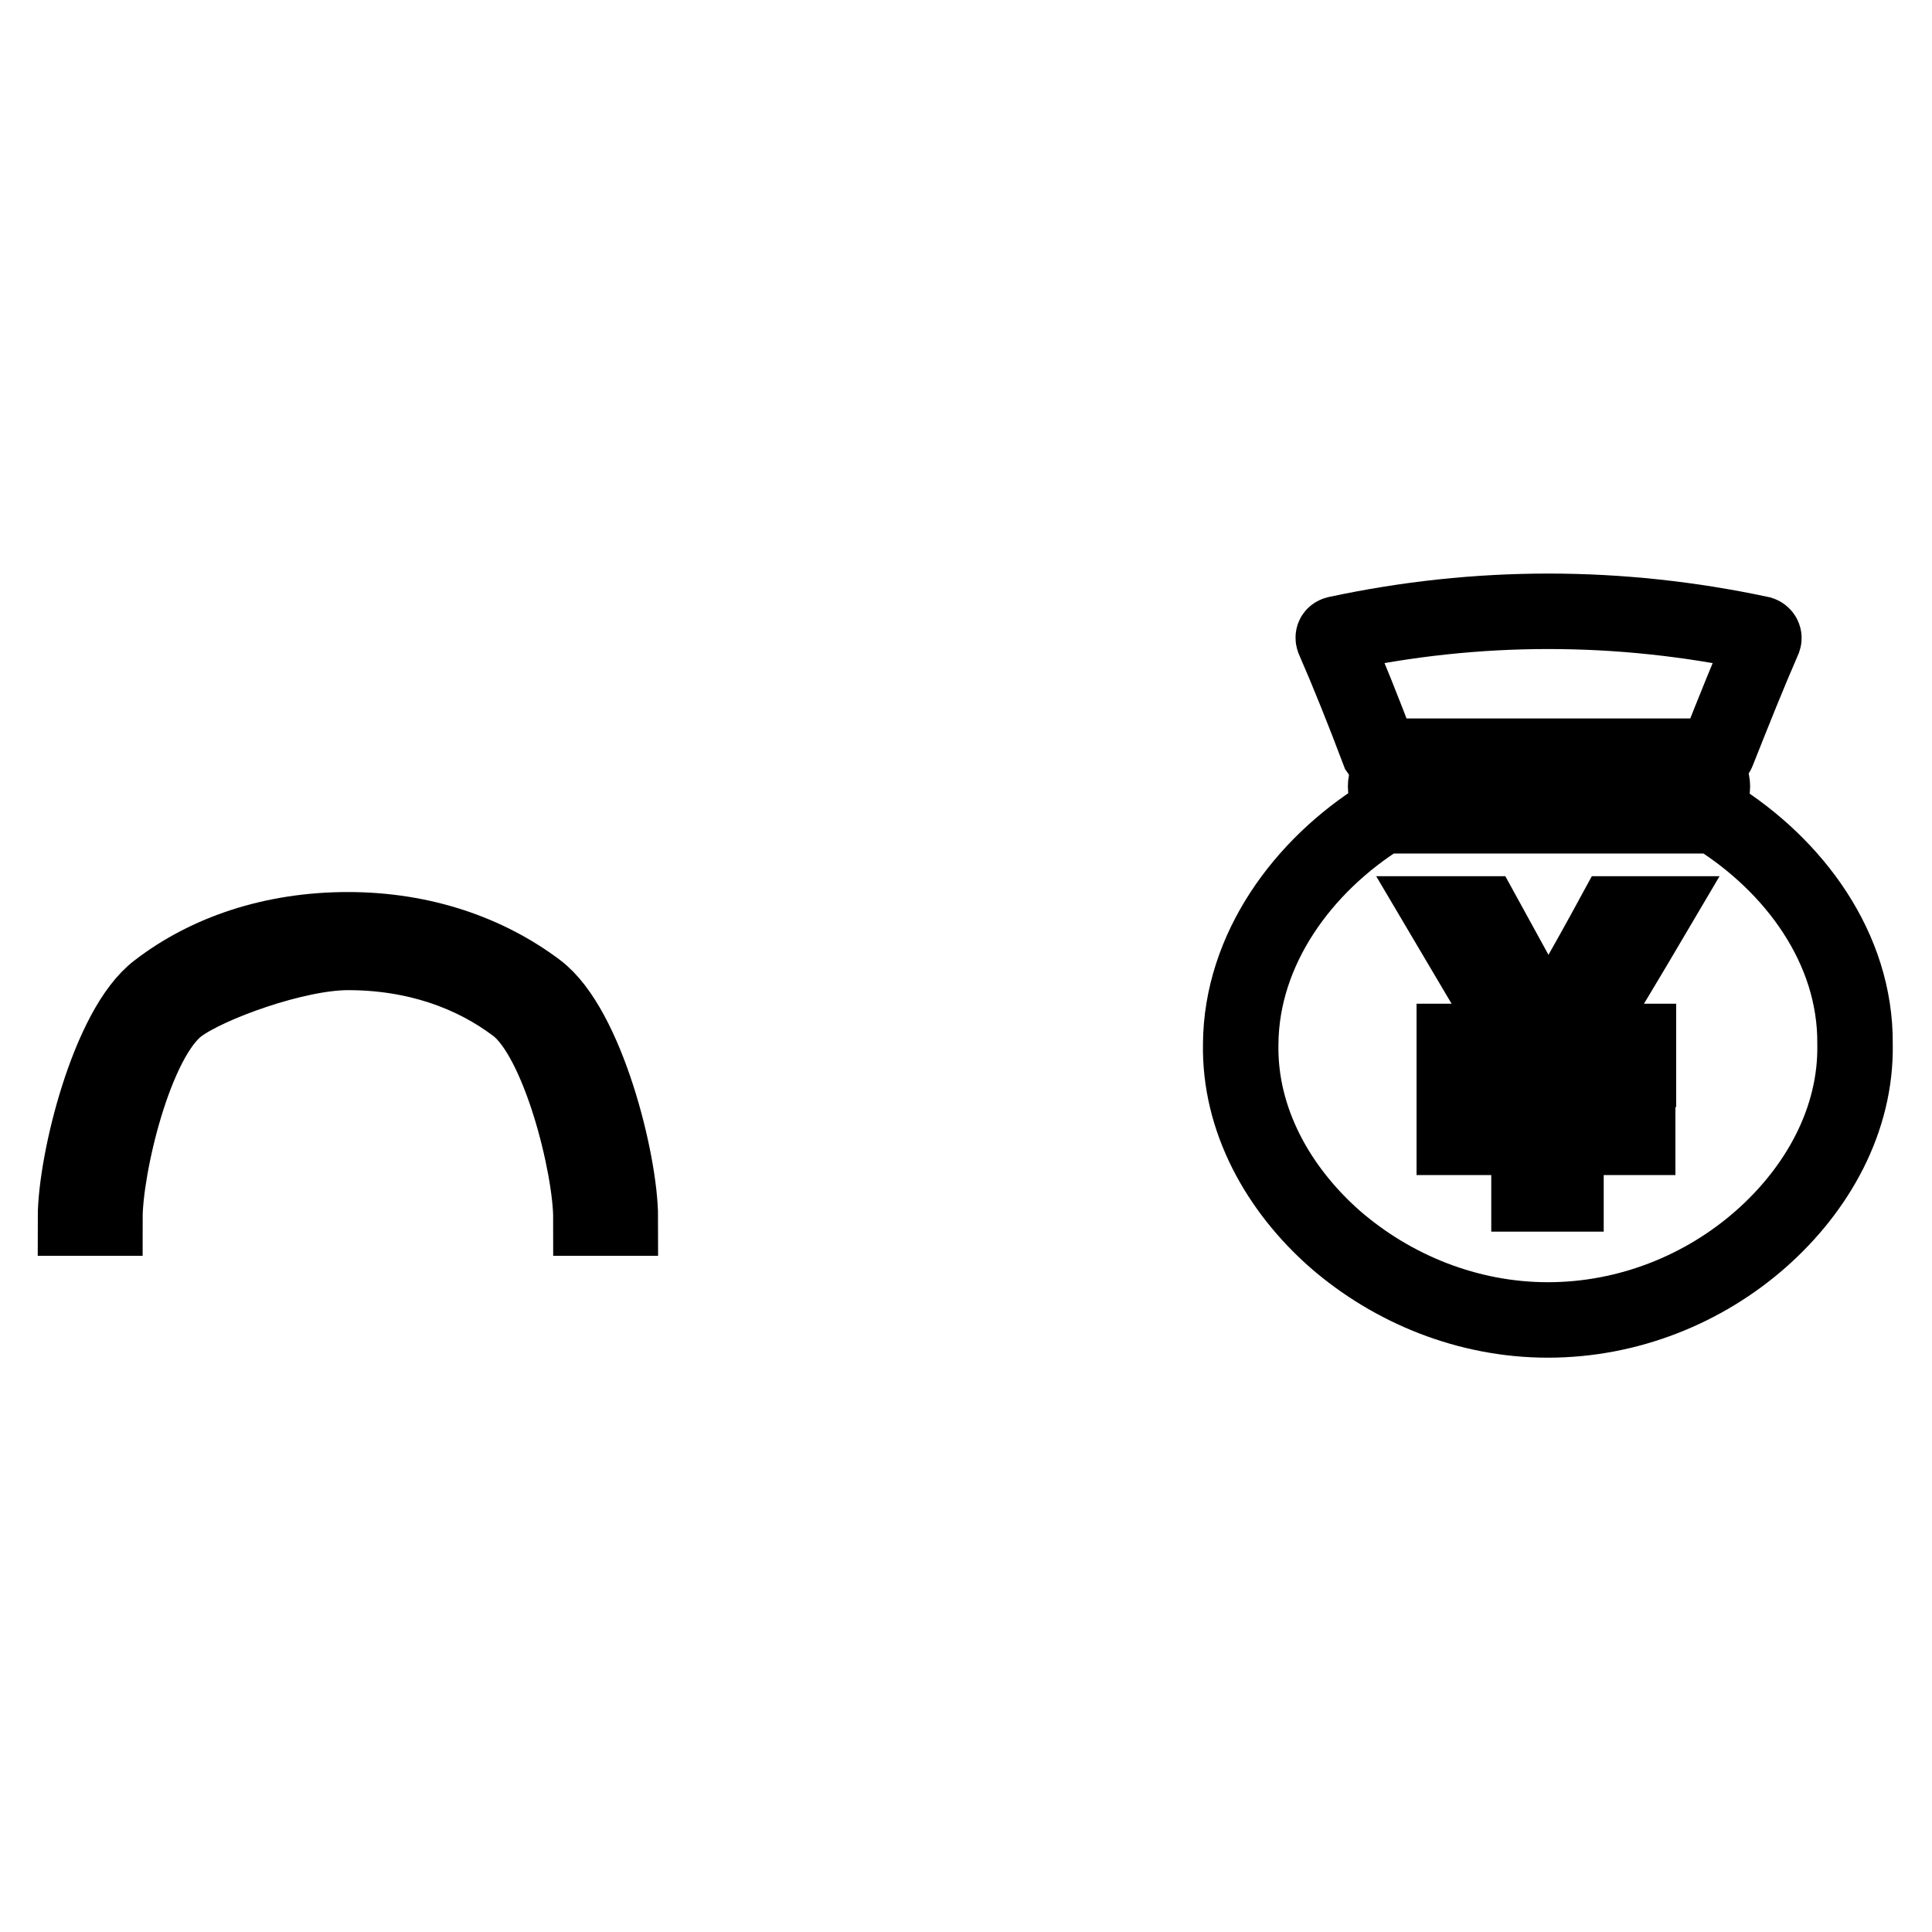
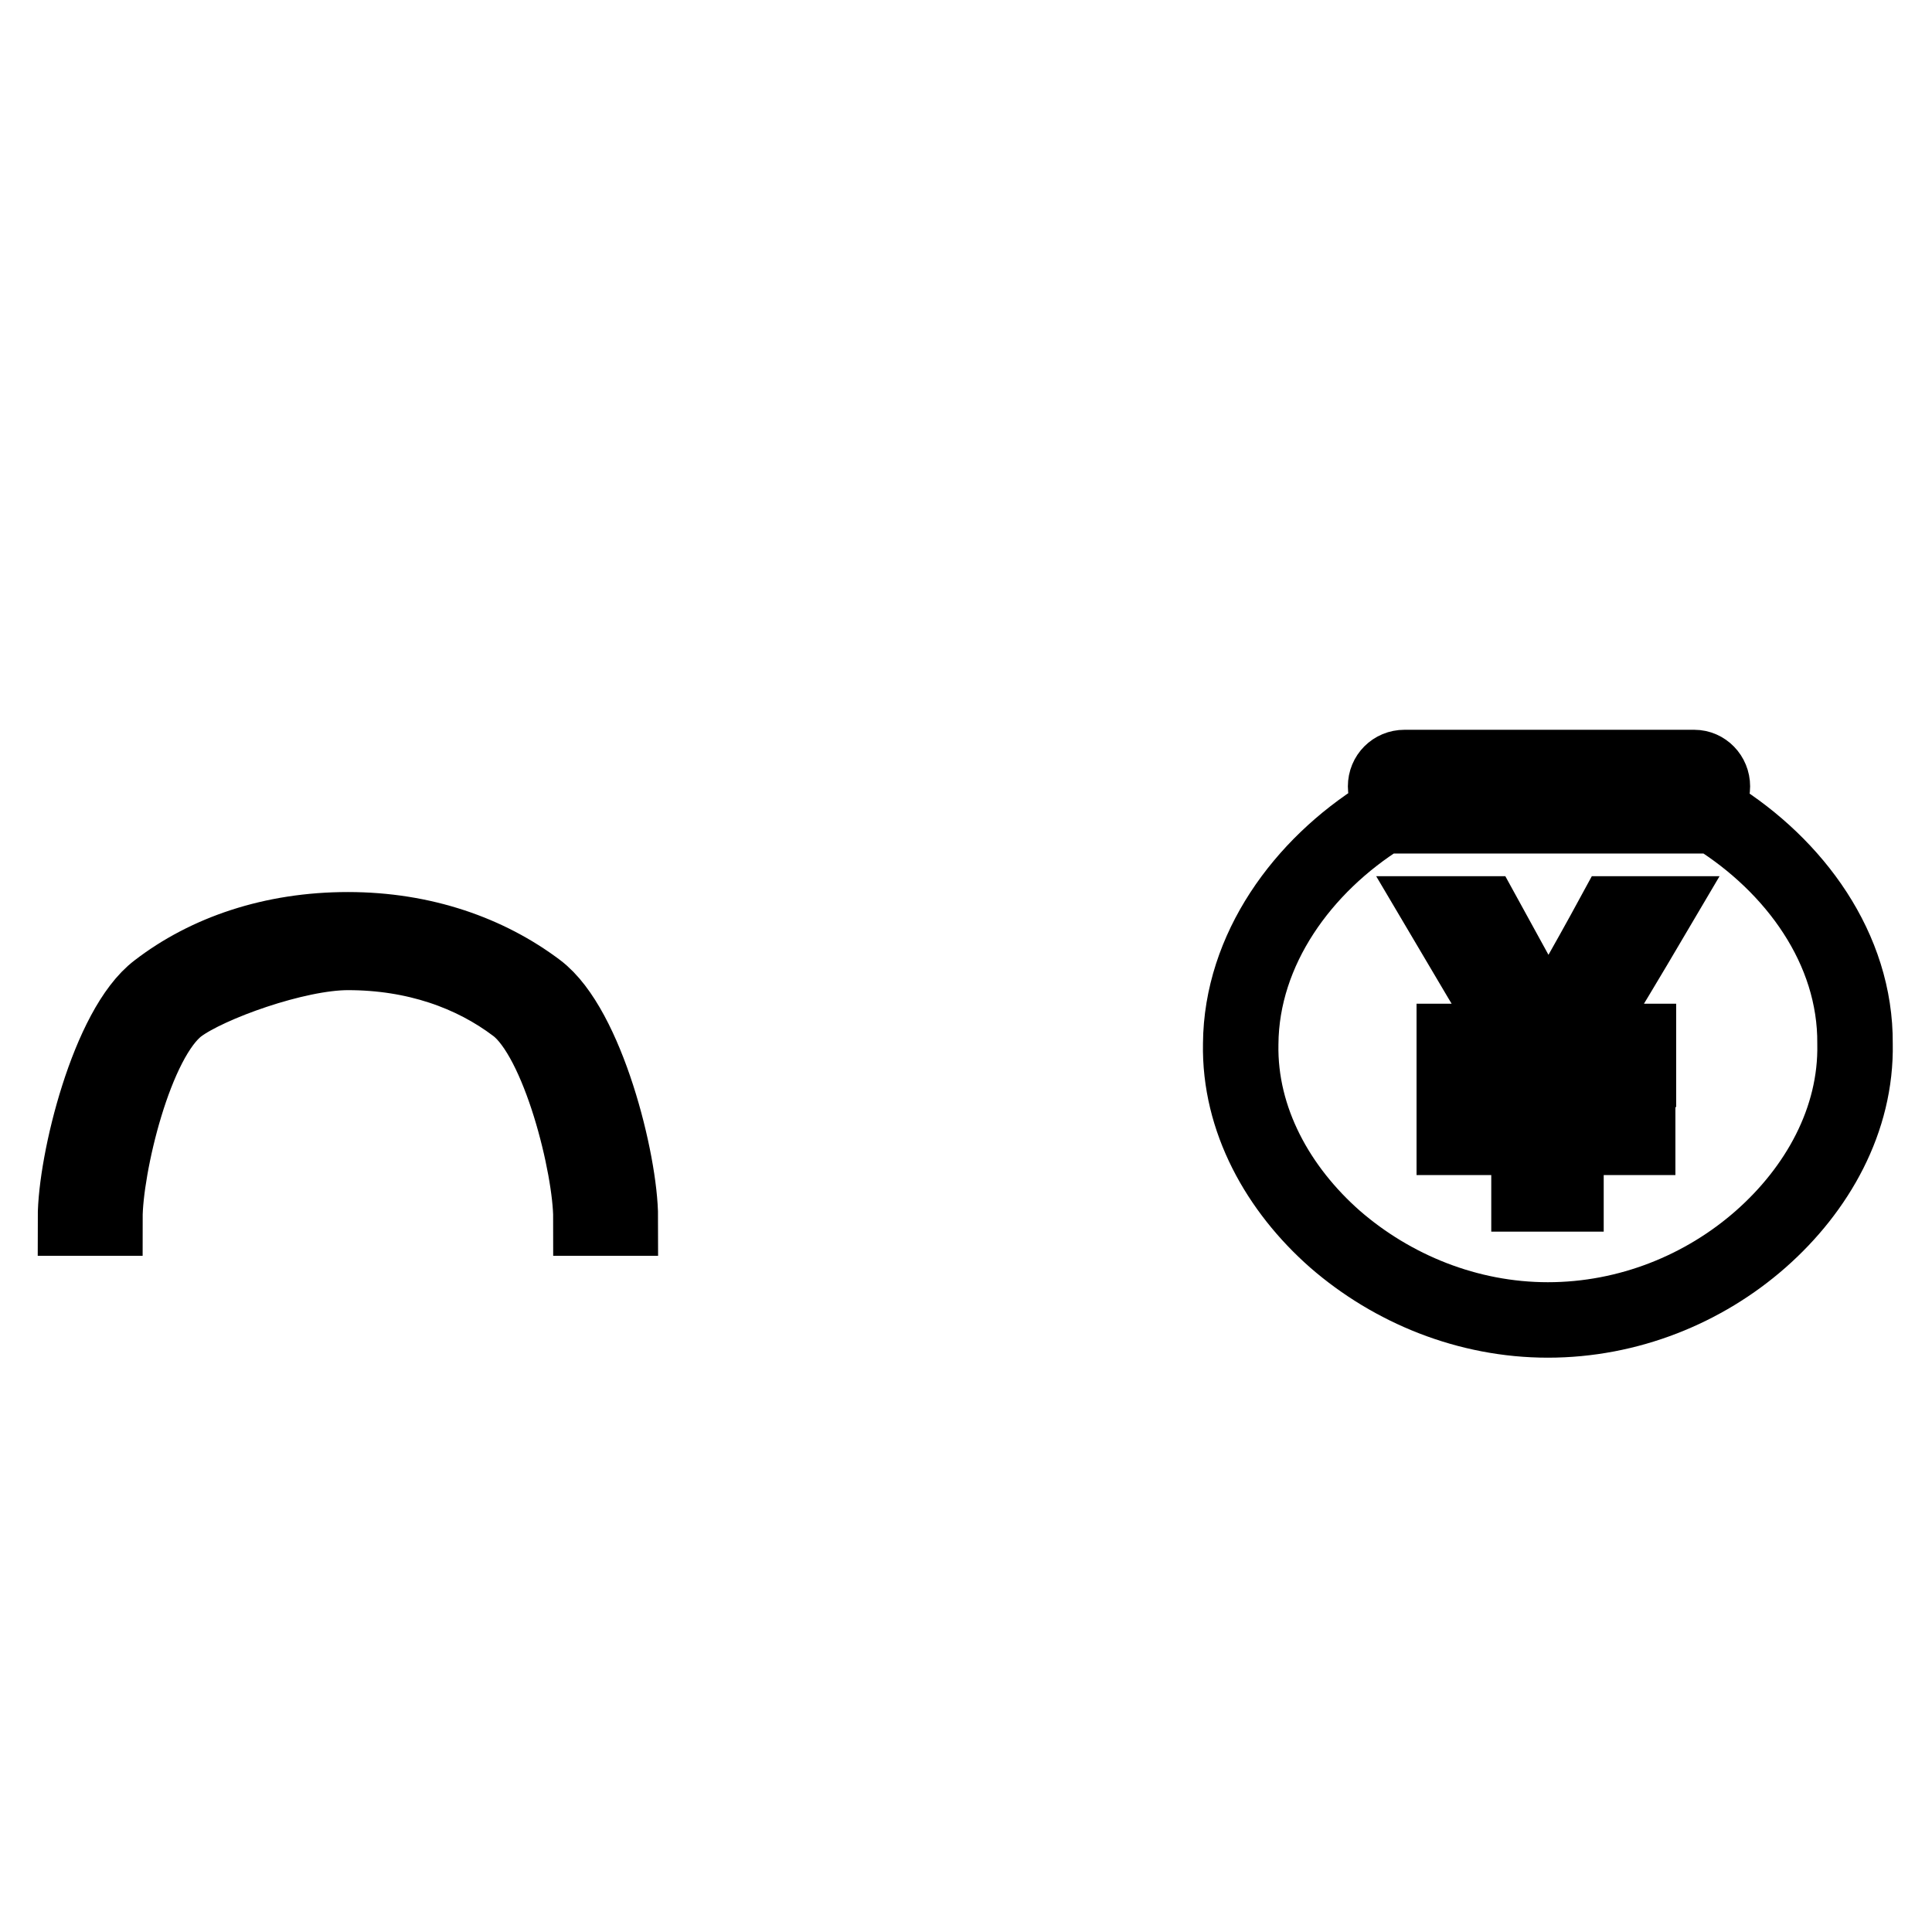
<svg xmlns="http://www.w3.org/2000/svg" version="1.1" x="0px" y="0px" viewBox="0 0 256 256" enable-background="new 0 0 256 256" xml:space="preserve">
  <g>
    <g>
-       <path stroke-width="10" fill-opacity="0" stroke="#000000" d="M227.6,99.6c-0.1,0.3-0.5,0.6-0.9,0.6c-14.4,0-28.7,0-43.1,0c-0.4,0-0.7-0.3-0.9-0.6c-2-5.3-4-10.3-6-14.9c-0.1-0.3,0-0.6,0.4-0.7c18.6-4,37.5-4,56.2,0c0.3,0.1,0.5,0.4,0.4,0.7C231.7,89.3,229.7,94.3,227.6,99.6z" />
      <path stroke-width="10" fill-opacity="0" stroke="#000000" d="M226.9,104.2c0,1.4-1.1,2.5-2.5,2.5h-38.3c-1.4,0-2.5-1.1-2.5-2.5l0,0c0-1.4,1.1-2.5,2.5-2.5h38.4C225.8,101.7,226.9,102.8,226.9,104.2L226.9,104.2z" />
      <path stroke-width="10" fill-opacity="0" stroke="#000000" d="M227.2,108.1c-14.7,0-29.3,0-44,0c-10.6,6.6-18.7,17.7-18.8,30.2c-0.2,10.1,5,19.3,12.5,25.9c7.6,6.6,17.6,10.7,28.2,10.7c10.7,0,20.7-4.1,28.2-10.7c7.5-6.6,12.7-15.8,12.5-25.9C245.9,125.7,237.8,114.7,227.2,108.1z M217.1,138c0,1.3,0,2.5,0,3.7c-3.2,0-6.4,0-9.6,0c0,1.7,0,3.4,0,5.2c3.2,0,6.4,0,9.5,0c0,1.3,0,2.5,0,3.8c-3.2,0-6.4,0-9.5,0c0,2.5,0,5,0,7.5c-1.6,0-3.3,0-4.9,0c0-2.5,0-5,0-7.5c-3.3,0-6.6,0-9.9,0c0-1.3,0-2.5,0-3.8c3.3,0,6.6,0,9.9,0c0-1.7,0-3.4,0-5.2c-3.3,0-6.6,0-9.9,0c0-1.3,0-2.5,0-3.7c2.8,0,5.6,0,8.5,0c-3.4-5.6-6.8-11.3-10.1-16.9c1.8,0,3.6,0,5.4,0c4.6,8.4,7.6,13.7,8.6,16c0,0,0.1,0,0.1,0c0.4-0.9,1.3-2.8,2.9-5.6c2-3.5,3.9-6.9,5.8-10.4c1.7,0,3.4,0,5.2,0c-3.3,5.6-6.7,11.3-10.2,16.9C211.7,138,214.4,138,217.1,138z" />
      <path stroke-width="10" fill-opacity="0" stroke="#000000" d="M71.2,131.2c-6.5-4.9-15.1-8-25.1-8s-18.7,3-25.2,8c-6.5,4.9-10.9,22.7-10.9,30.2h3.9l0,0c0-6.7,3.9-23.7,9.8-28.1c3.9-2.9,15.5-7.1,22.4-7.1c8.9,0,16.5,2.7,22.3,7.1s9.9,21.4,9.9,28.1h3.9C82.2,153.9,77.7,136.1,71.2,131.2z" />
    </g>
  </g>
</svg>